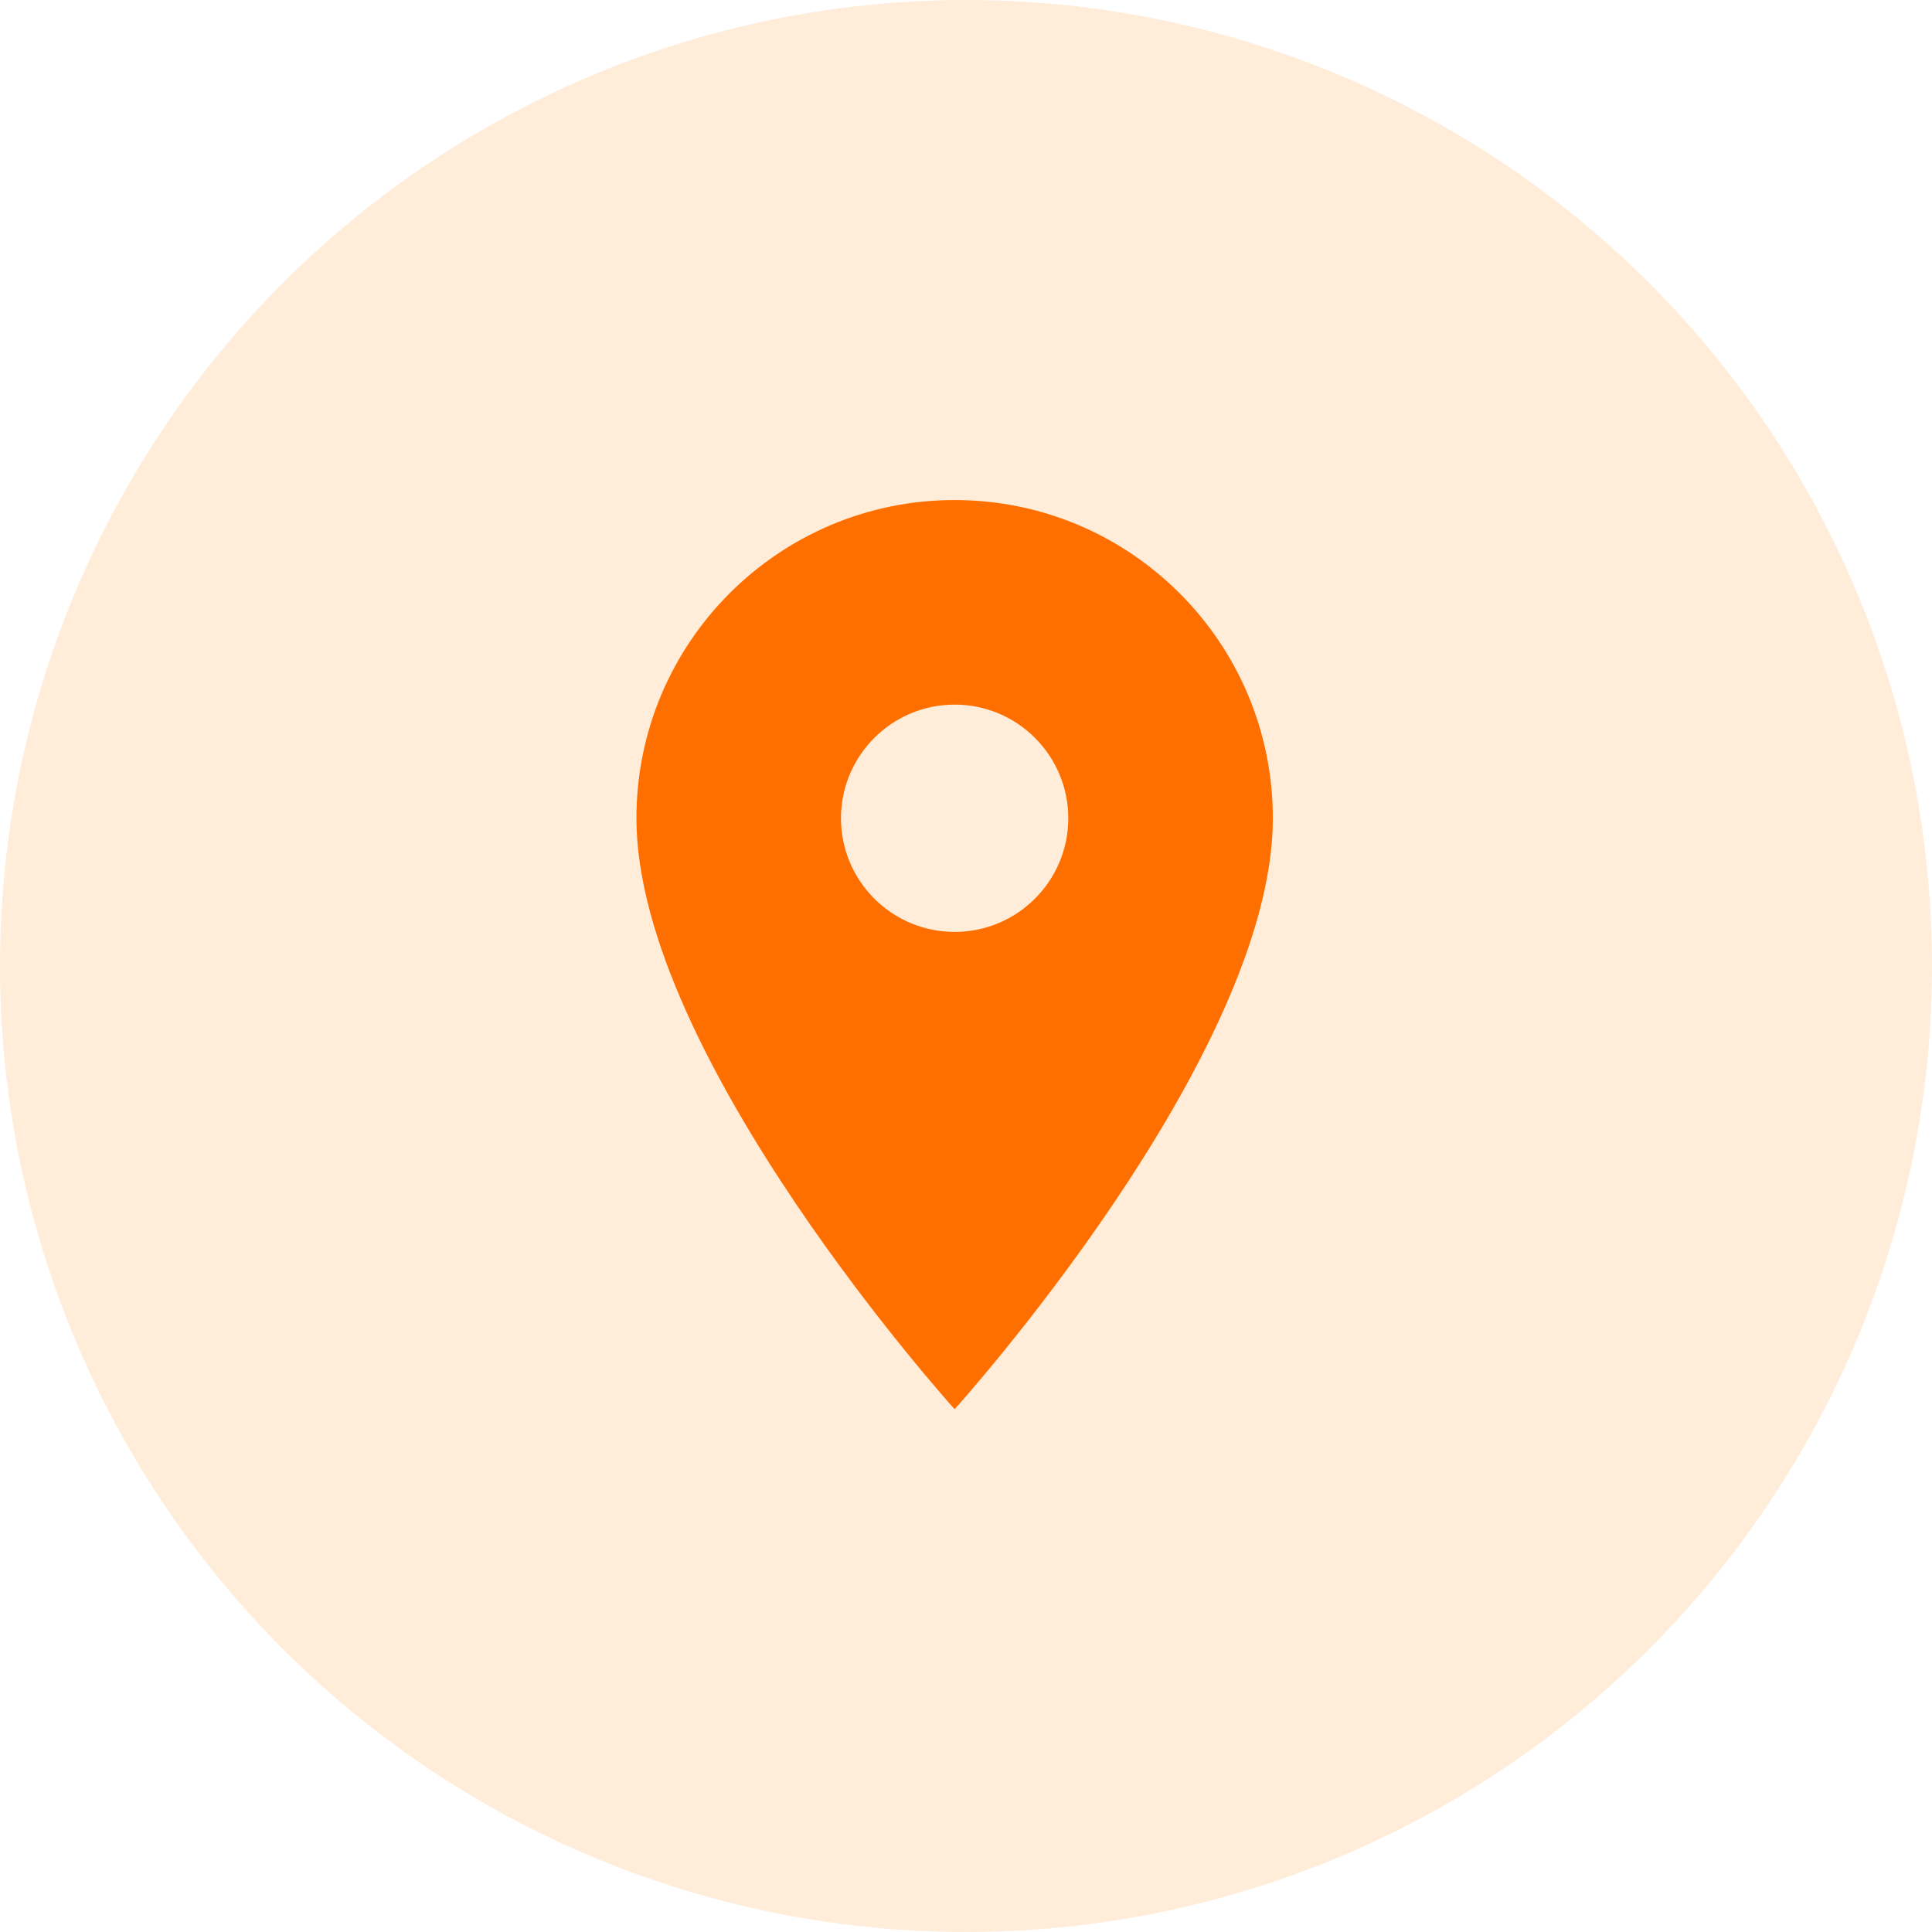
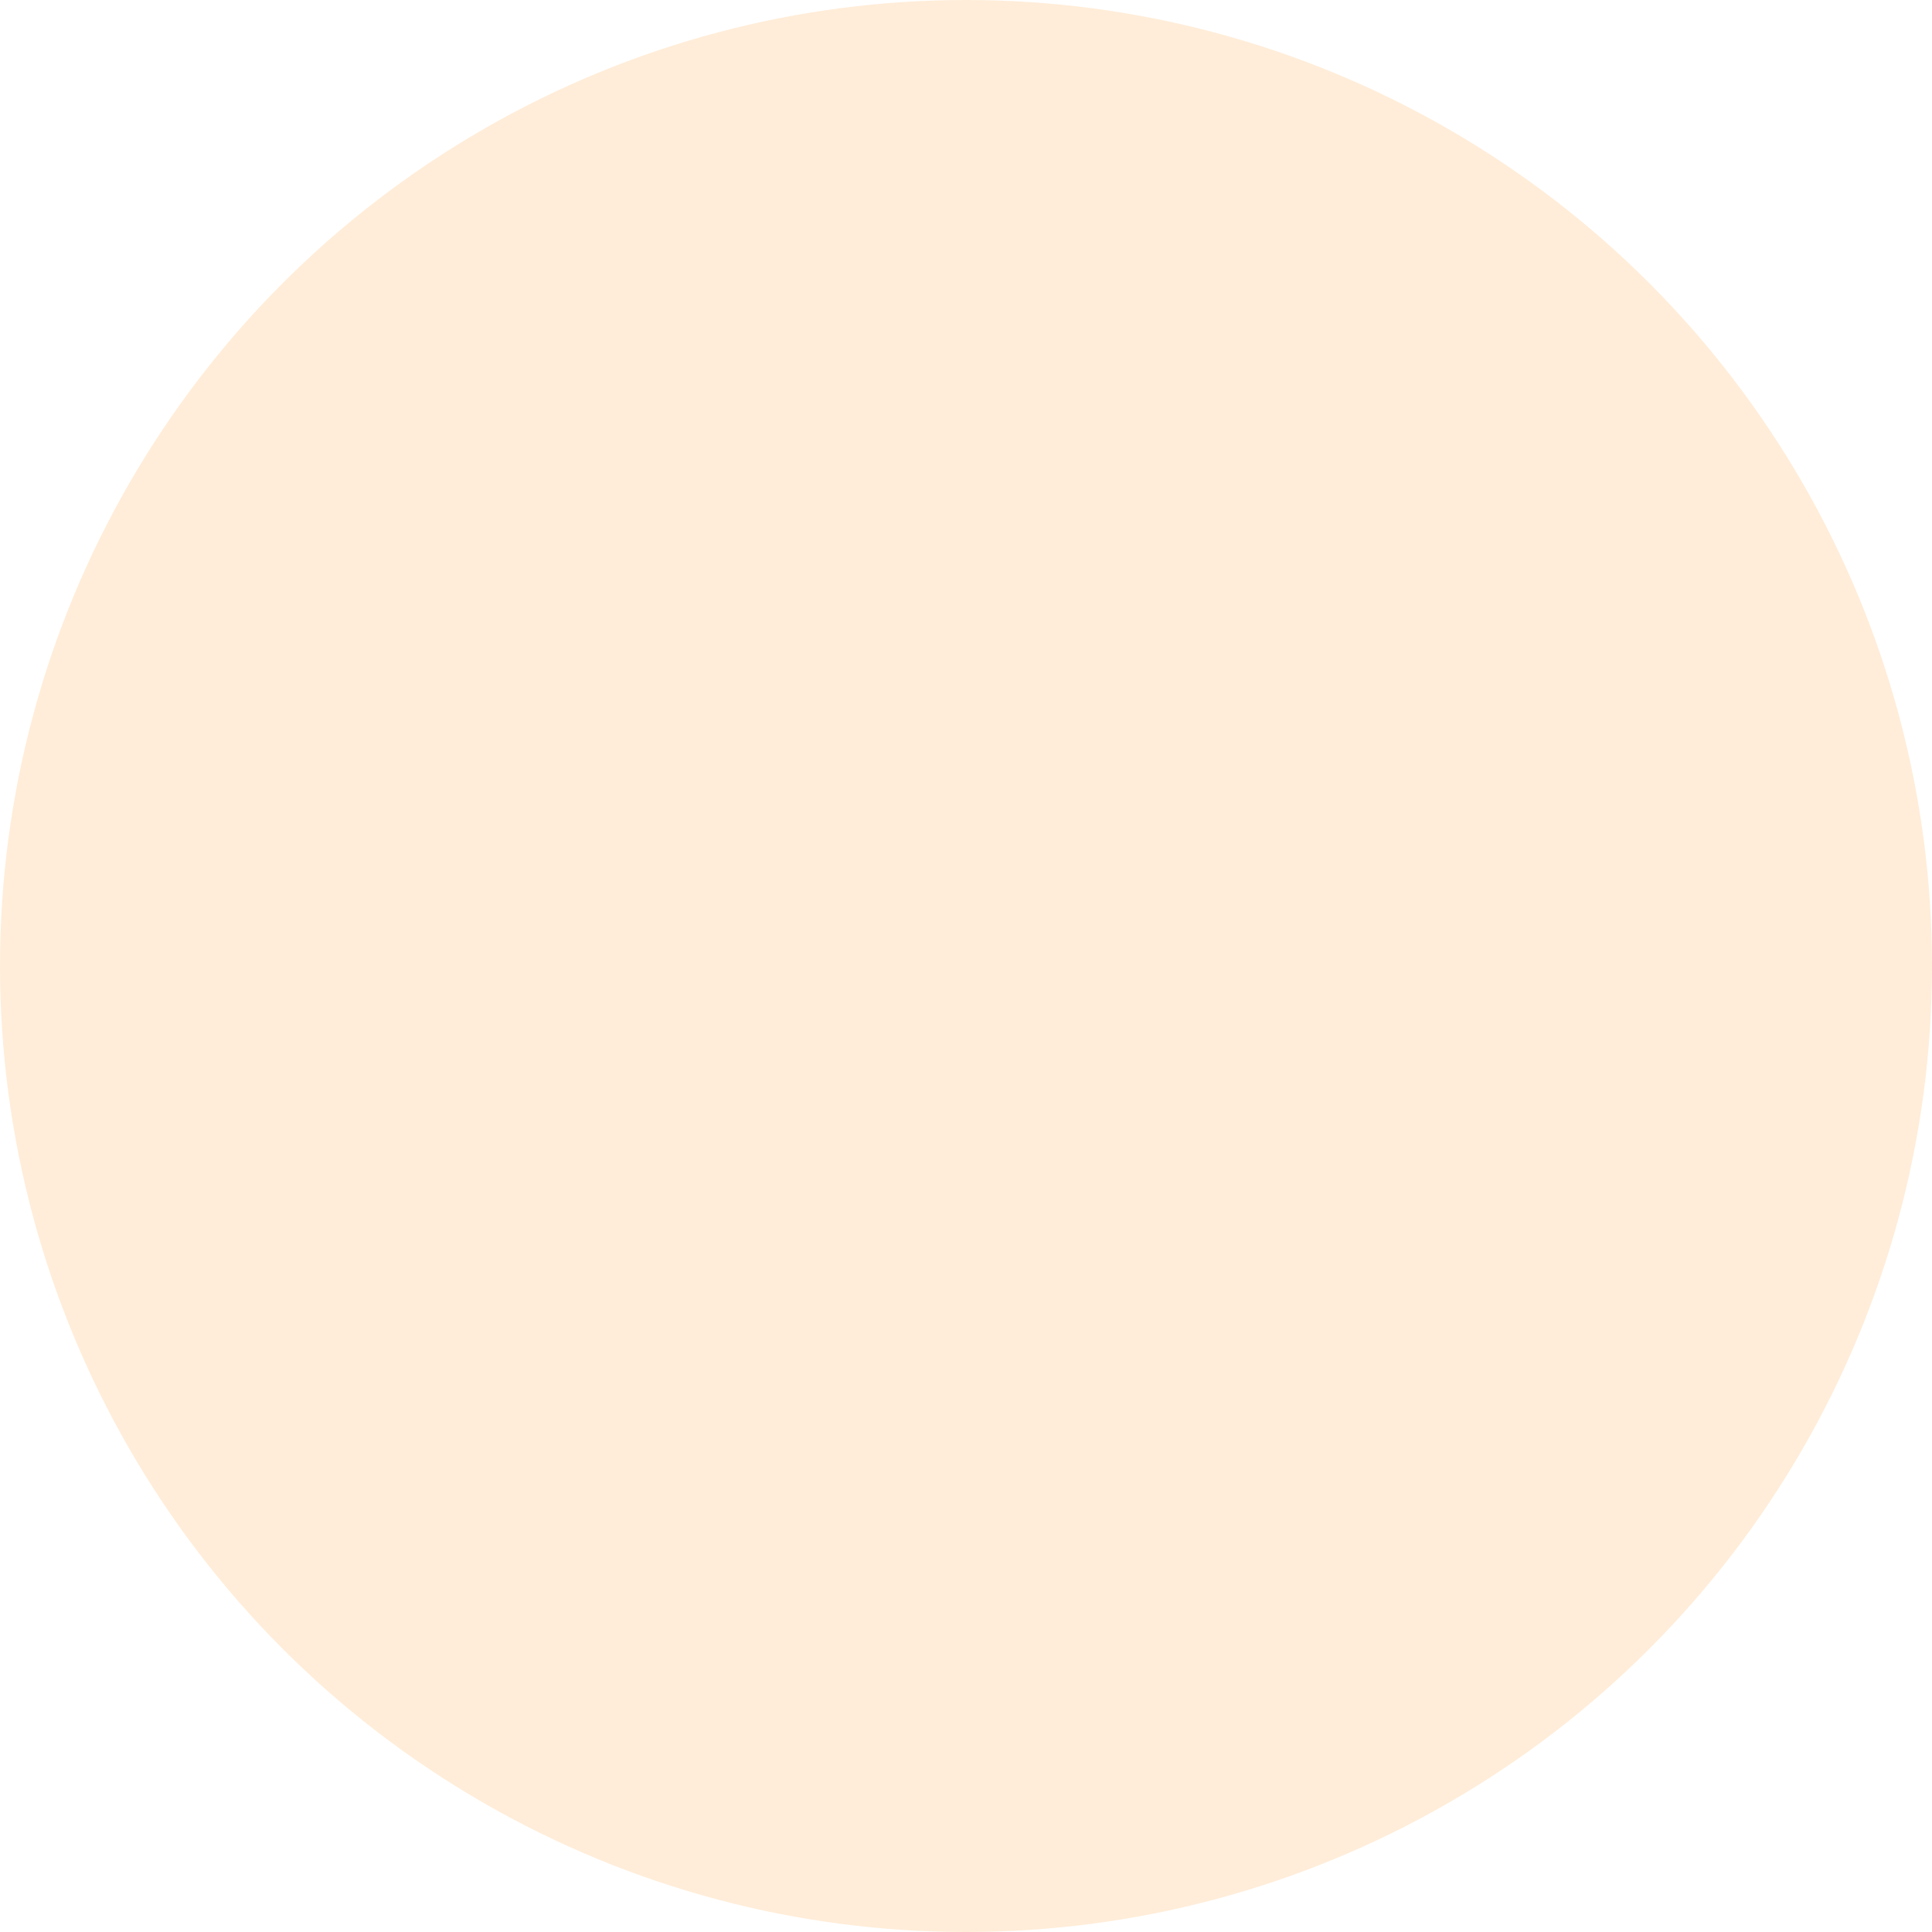
<svg xmlns="http://www.w3.org/2000/svg" width="85" height="85" viewBox="0 0 85 85" fill="none">
  <g clip-path="url(#clip0_129_193)">
    <path d="M42 22C34.27 22 28 28.27 28 36C28 46.5 42 62 42 62C42 62 56 46.5 56 36C56 28.27 49.73 22 42 22ZM42 41C39.24 41 37 38.76 37 36C37 33.24 39.24 31 42 31C44.76 31 47 33.24 47 36C47 38.76 44.76 41 42 41Z" fill="#FF6B00" />
  </g>
  <circle cx="42.5" cy="42.5" r="42.5" fill="#FF8A01" fill-opacity="0.15" />
  <defs>
    <clipPath id="clip0_129_193">
-       <rect width="48" height="48" fill="white" transform="translate(18 18)" />
-     </clipPath>
+       </clipPath>
  </defs>
</svg>